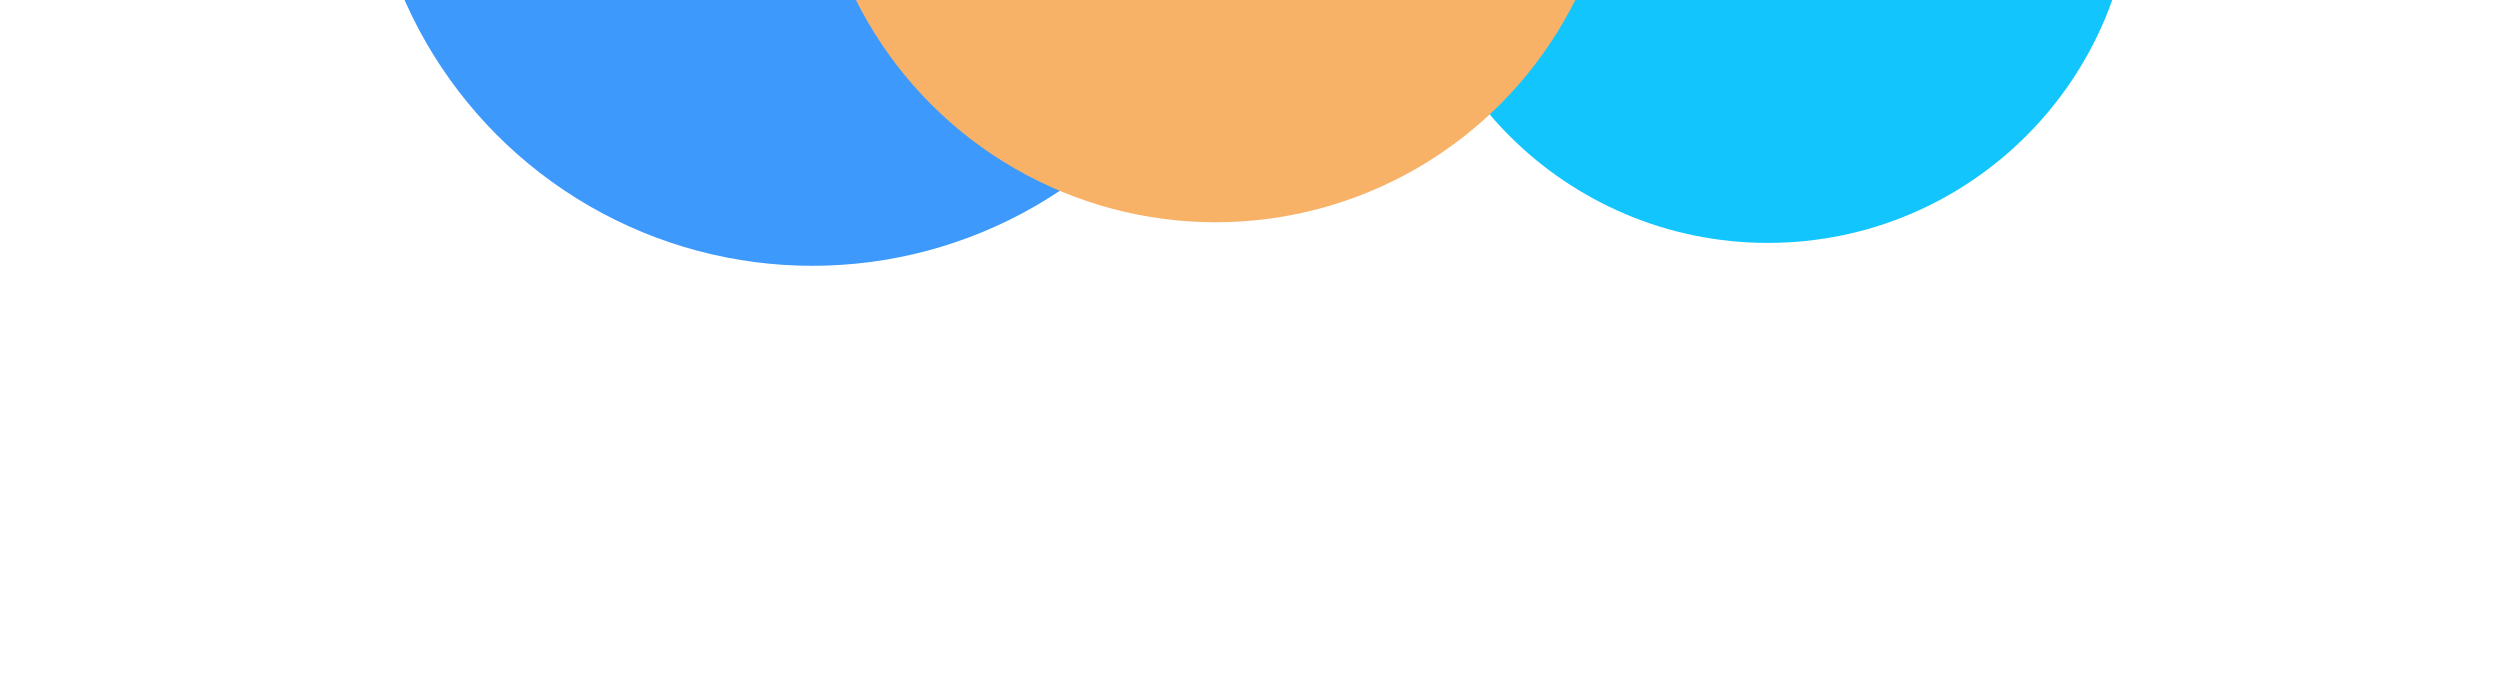
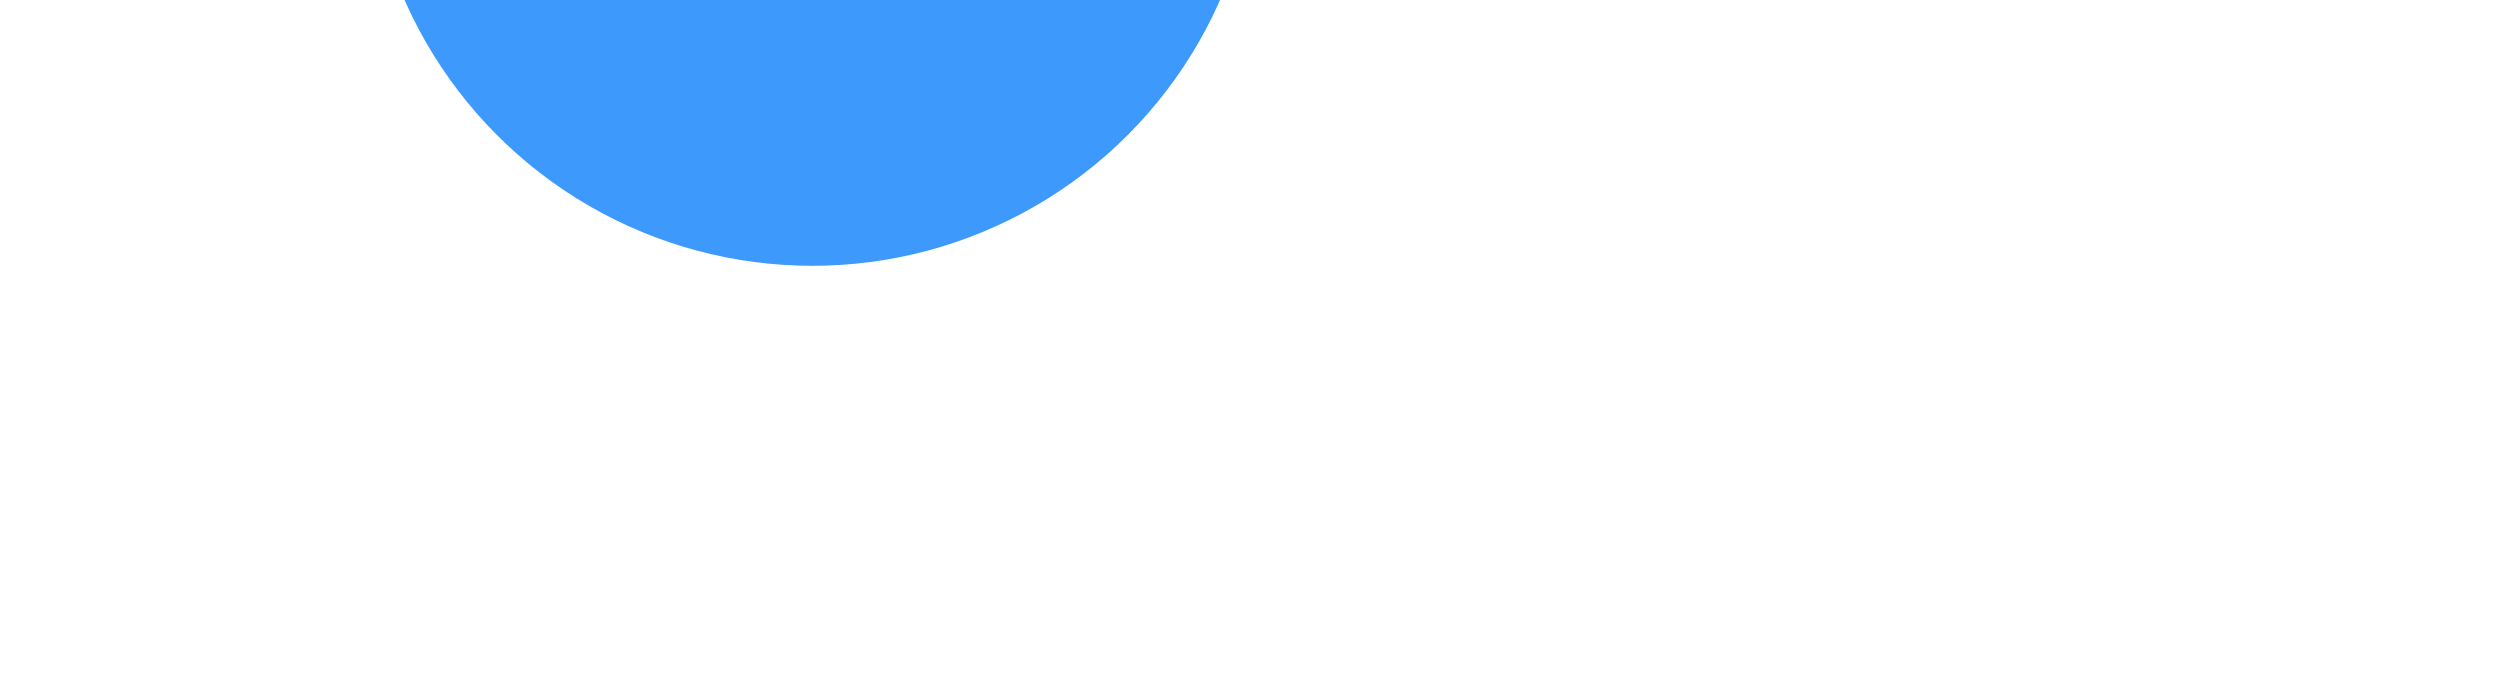
<svg xmlns="http://www.w3.org/2000/svg" width="1091" height="297" viewBox="0 0 1091 297" fill="none">
  <g filter="url(#filter0_f_28662_113740)">
    <circle cx="354.5" cy="-78.5" r="194.5" fill="#3D99FB" />
  </g>
  <g filter="url(#filter1_f_28662_113740)">
-     <circle cx="771.5" cy="-53.5" r="159.5" fill="#12C5FC" />
-   </g>
+     </g>
  <g filter="url(#filter2_f_28662_113740)">
-     <circle cx="530.5" cy="-78.5" r="175.5" fill="#F8B267" />
-   </g>
+     </g>
  <defs>
    <filter id="filter0_f_28662_113740" x="0" y="-433" width="709" height="709" filterUnits="userSpaceOnUse" color-interpolation-filters="sRGB">
      <feFlood flood-opacity="0" result="BackgroundImageFix" />
      <feBlend mode="normal" in="SourceGraphic" in2="BackgroundImageFix" result="shape" />
      <feGaussianBlur stdDeviation="80" result="effect1_foregroundBlur_28662_113740" />
    </filter>
    <filter id="filter1_f_28662_113740" x="452" y="-373" width="639" height="639" filterUnits="userSpaceOnUse" color-interpolation-filters="sRGB">
      <feFlood flood-opacity="0" result="BackgroundImageFix" />
      <feBlend mode="normal" in="SourceGraphic" in2="BackgroundImageFix" result="shape" />
      <feGaussianBlur stdDeviation="80" result="effect1_foregroundBlur_28662_113740" />
    </filter>
    <filter id="filter2_f_28662_113740" x="155" y="-454" width="751" height="751" filterUnits="userSpaceOnUse" color-interpolation-filters="sRGB">
      <feFlood flood-opacity="0" result="BackgroundImageFix" />
      <feBlend mode="normal" in="SourceGraphic" in2="BackgroundImageFix" result="shape" />
      <feGaussianBlur stdDeviation="100" result="effect1_foregroundBlur_28662_113740" />
    </filter>
  </defs>
</svg>